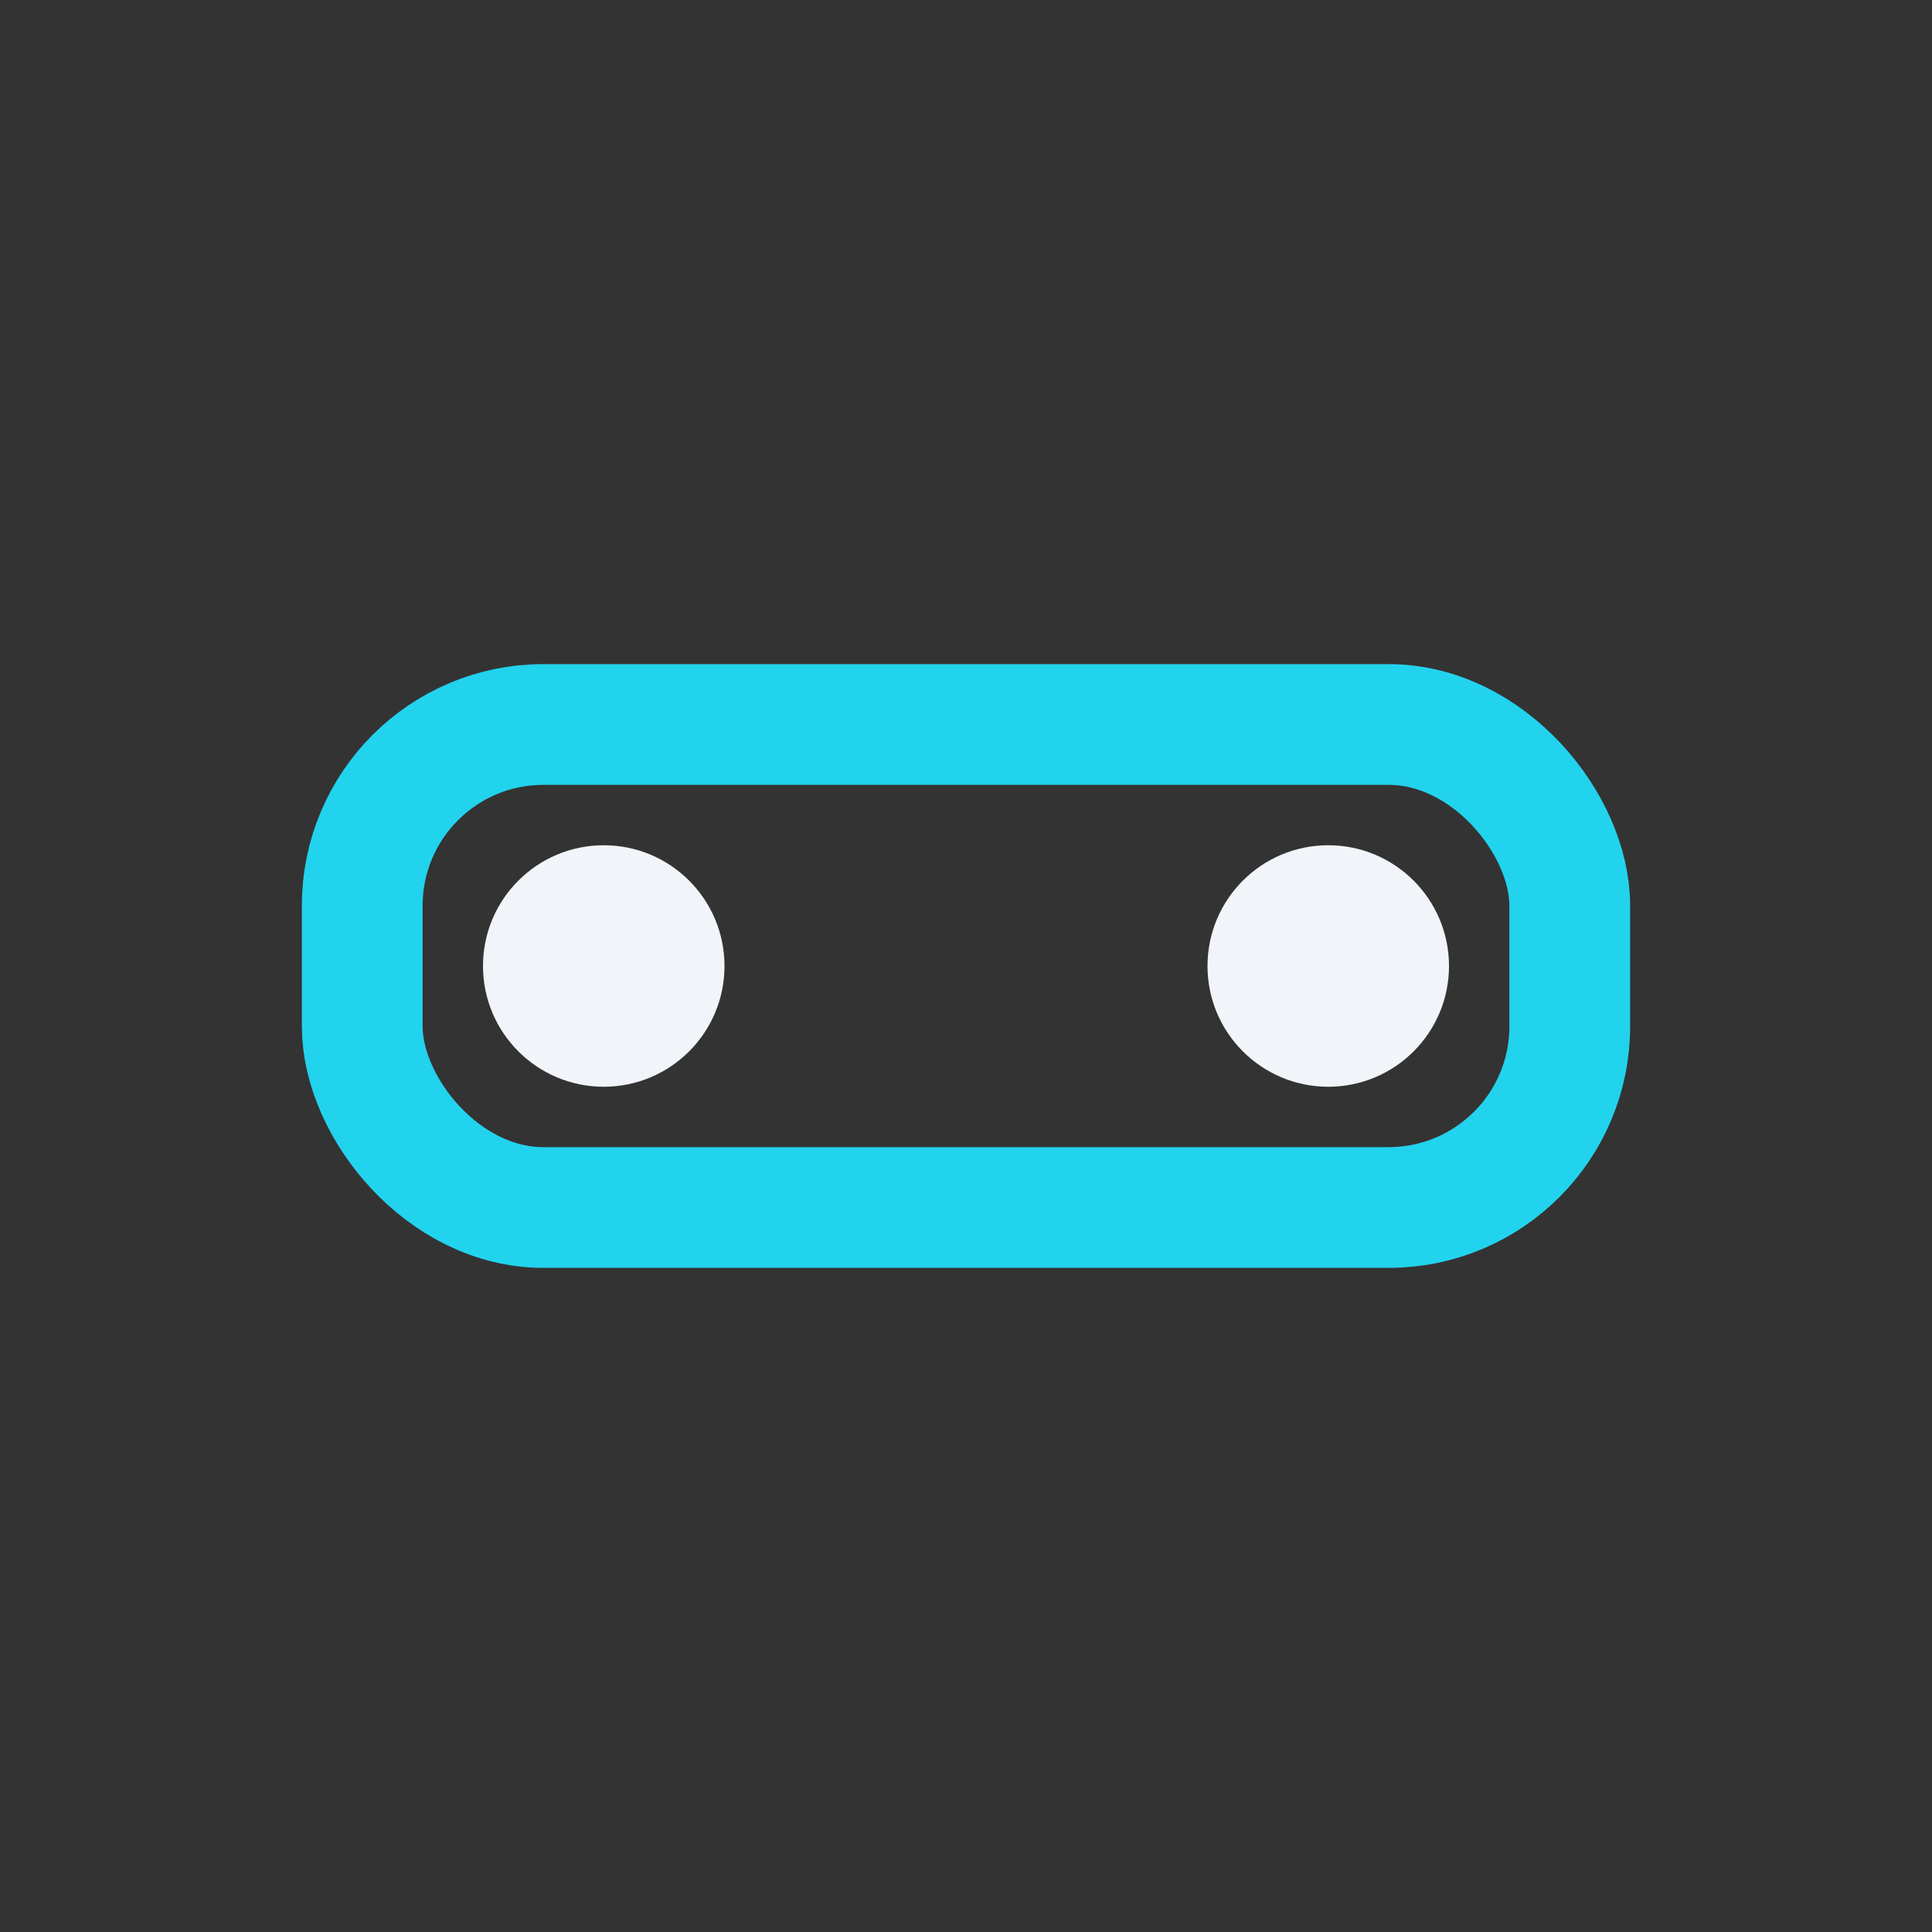
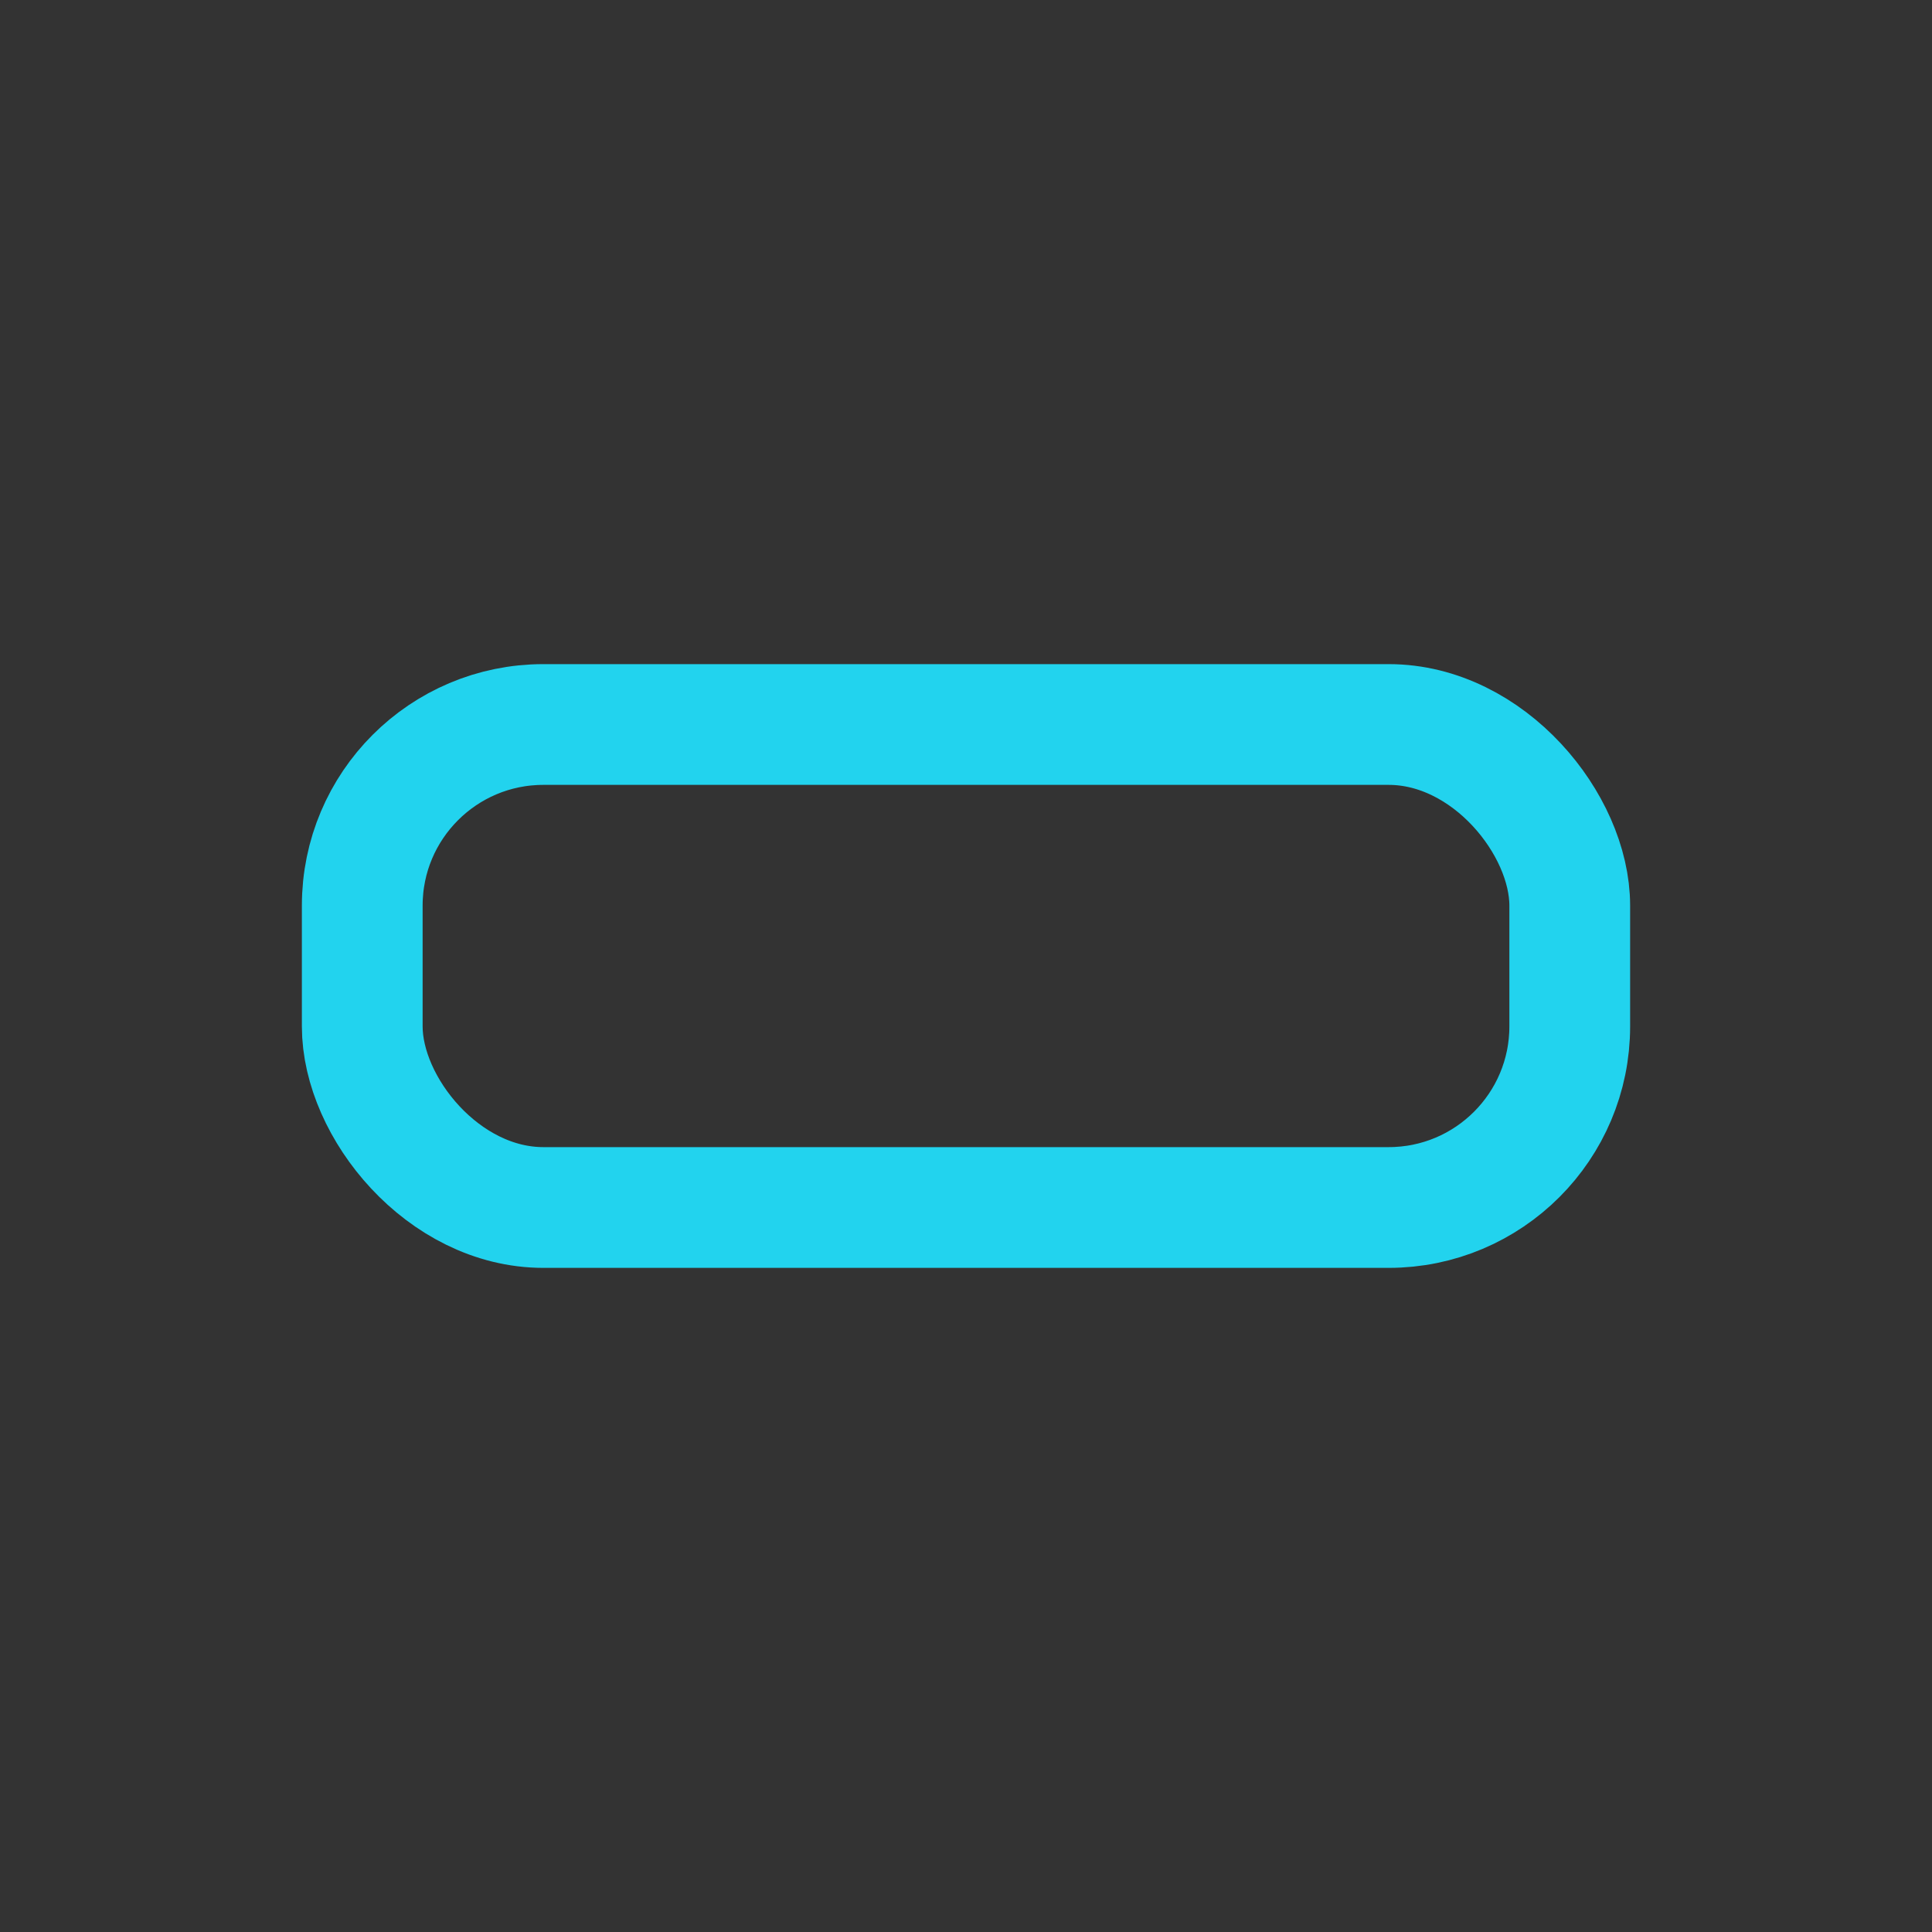
<svg xmlns="http://www.w3.org/2000/svg" width="32" height="32" viewBox="0 0 32 32">
  <rect x="0" y="0" width="32" height="32" fill="#333333" stroke="none" />
  <rect x="6" y="12" width="20" height="8" rx="3" fill="none" stroke="#22D3EE" stroke-width="2" />
-   <circle cx="10" cy="16" r="2" fill="#F1F5F9" />
-   <circle cx="22" cy="16" r="2" fill="#F1F5F9" />
</svg>